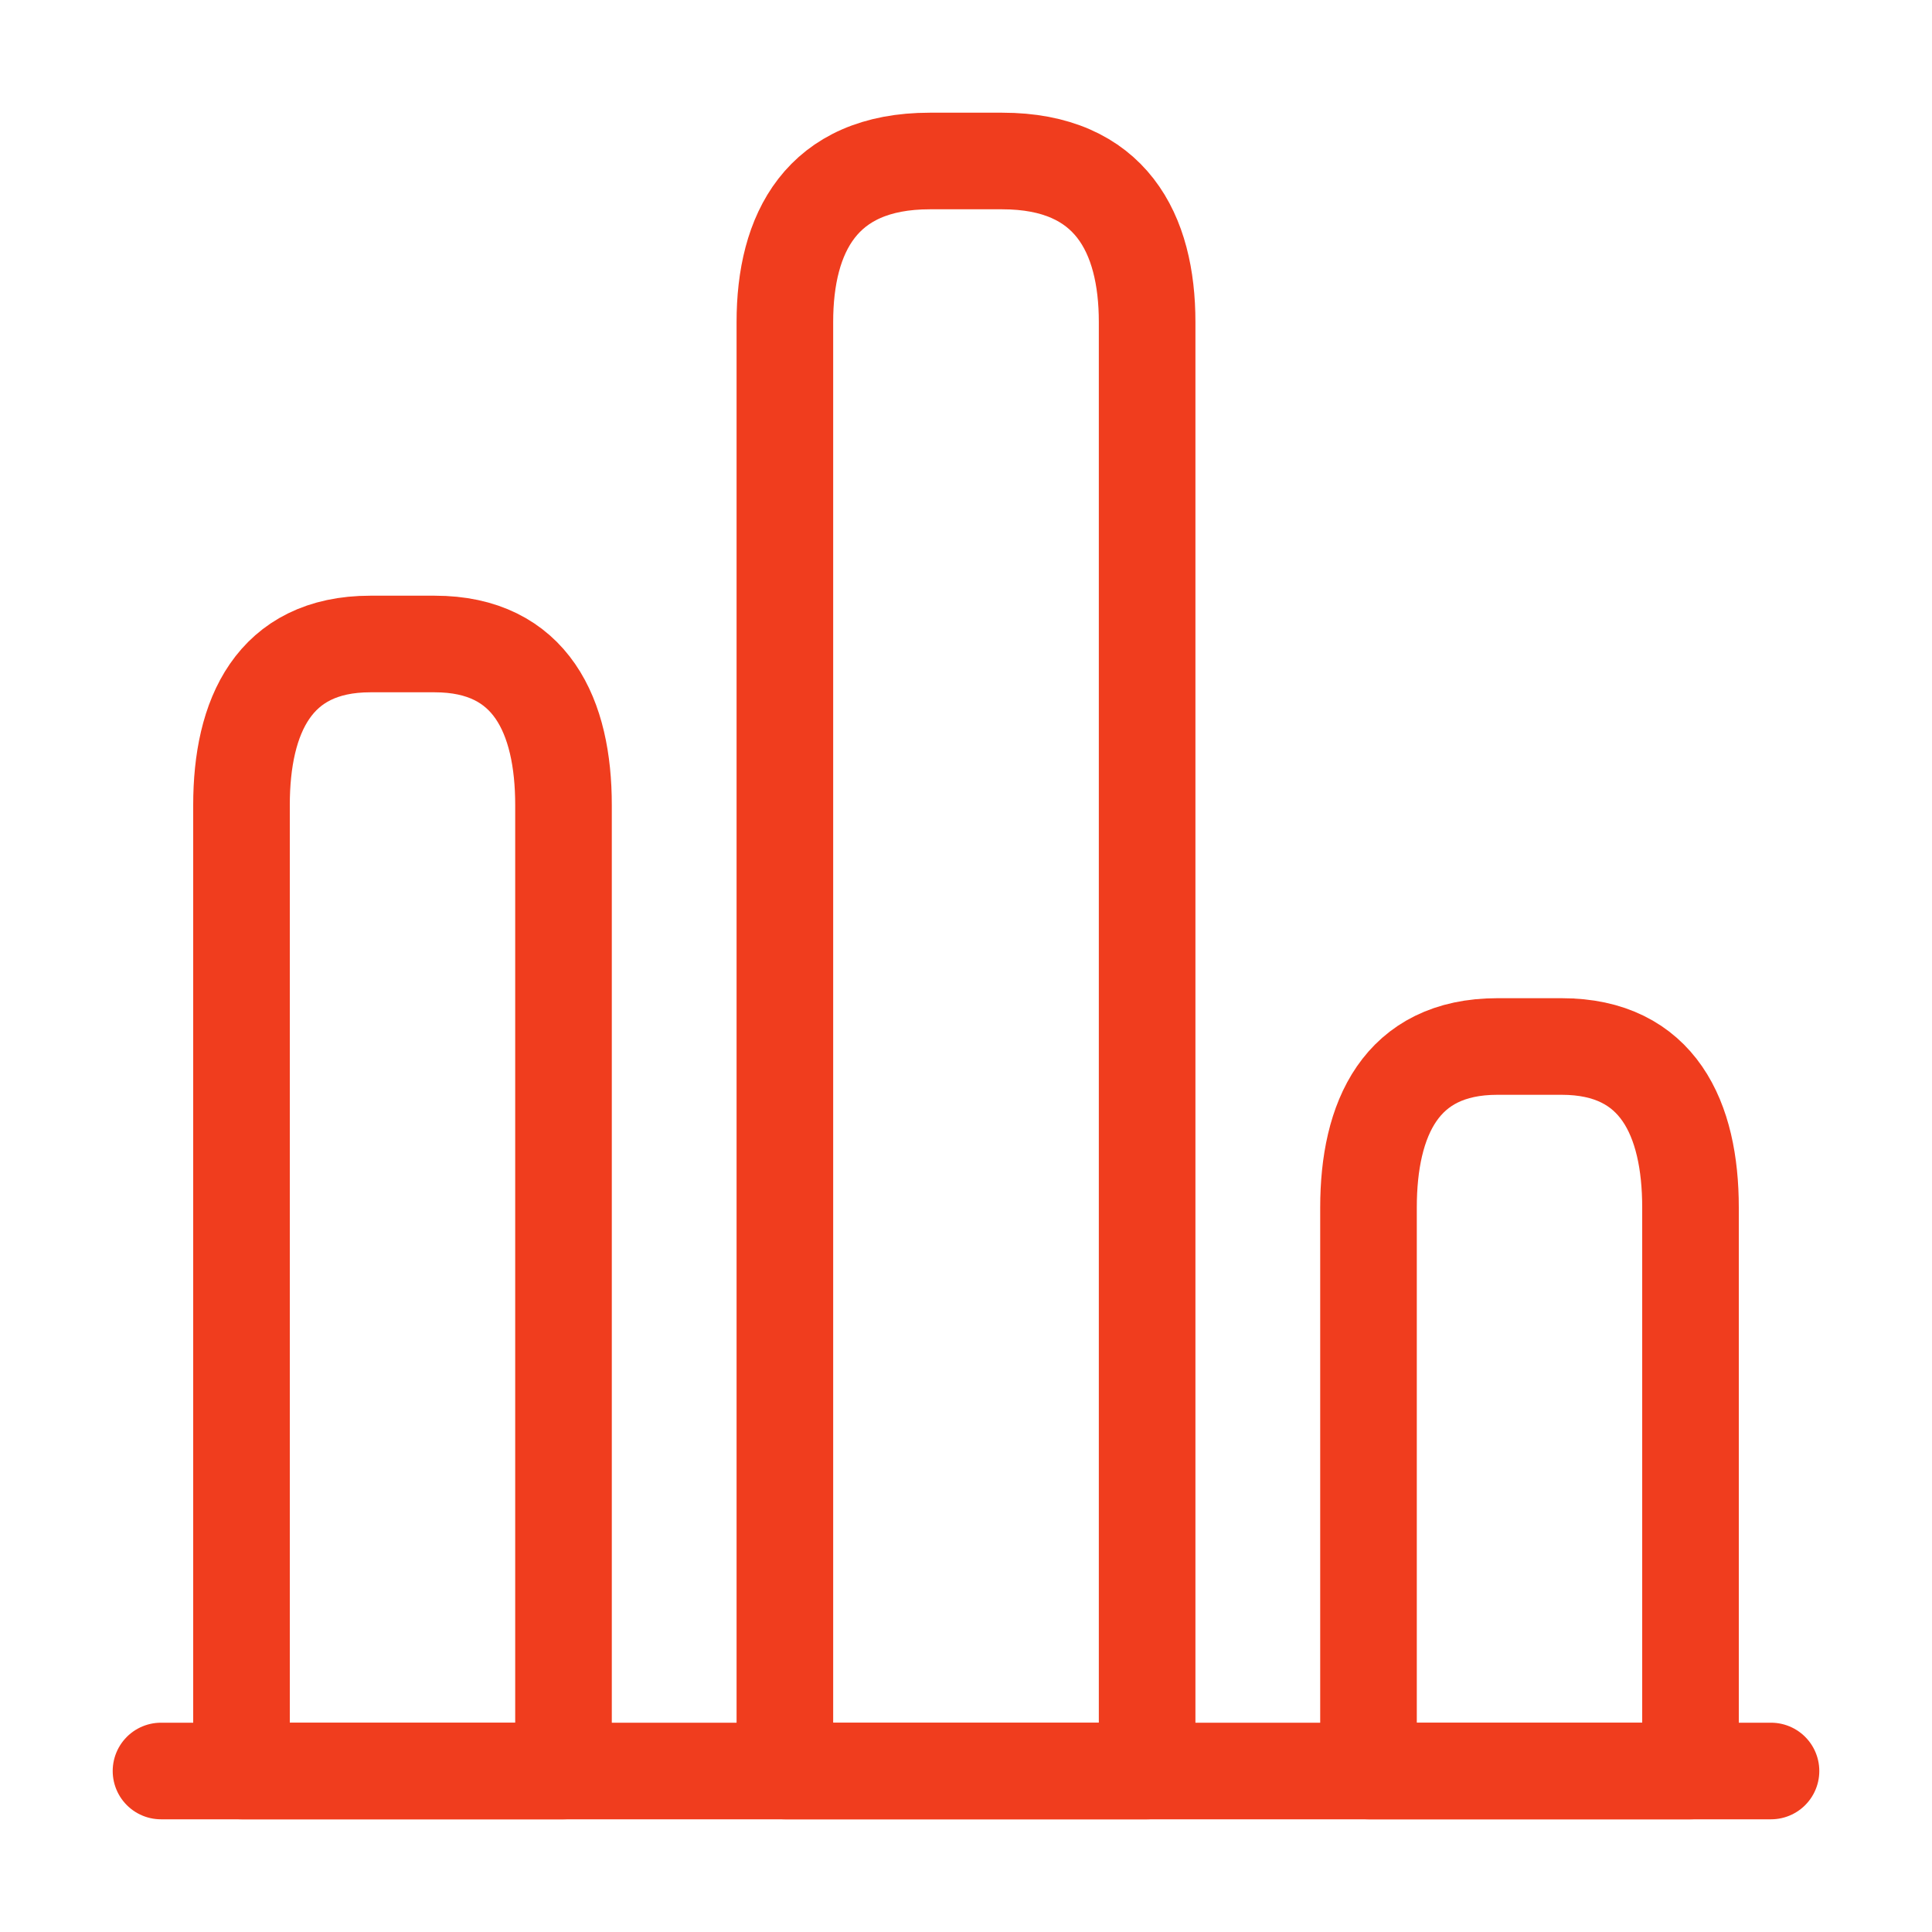
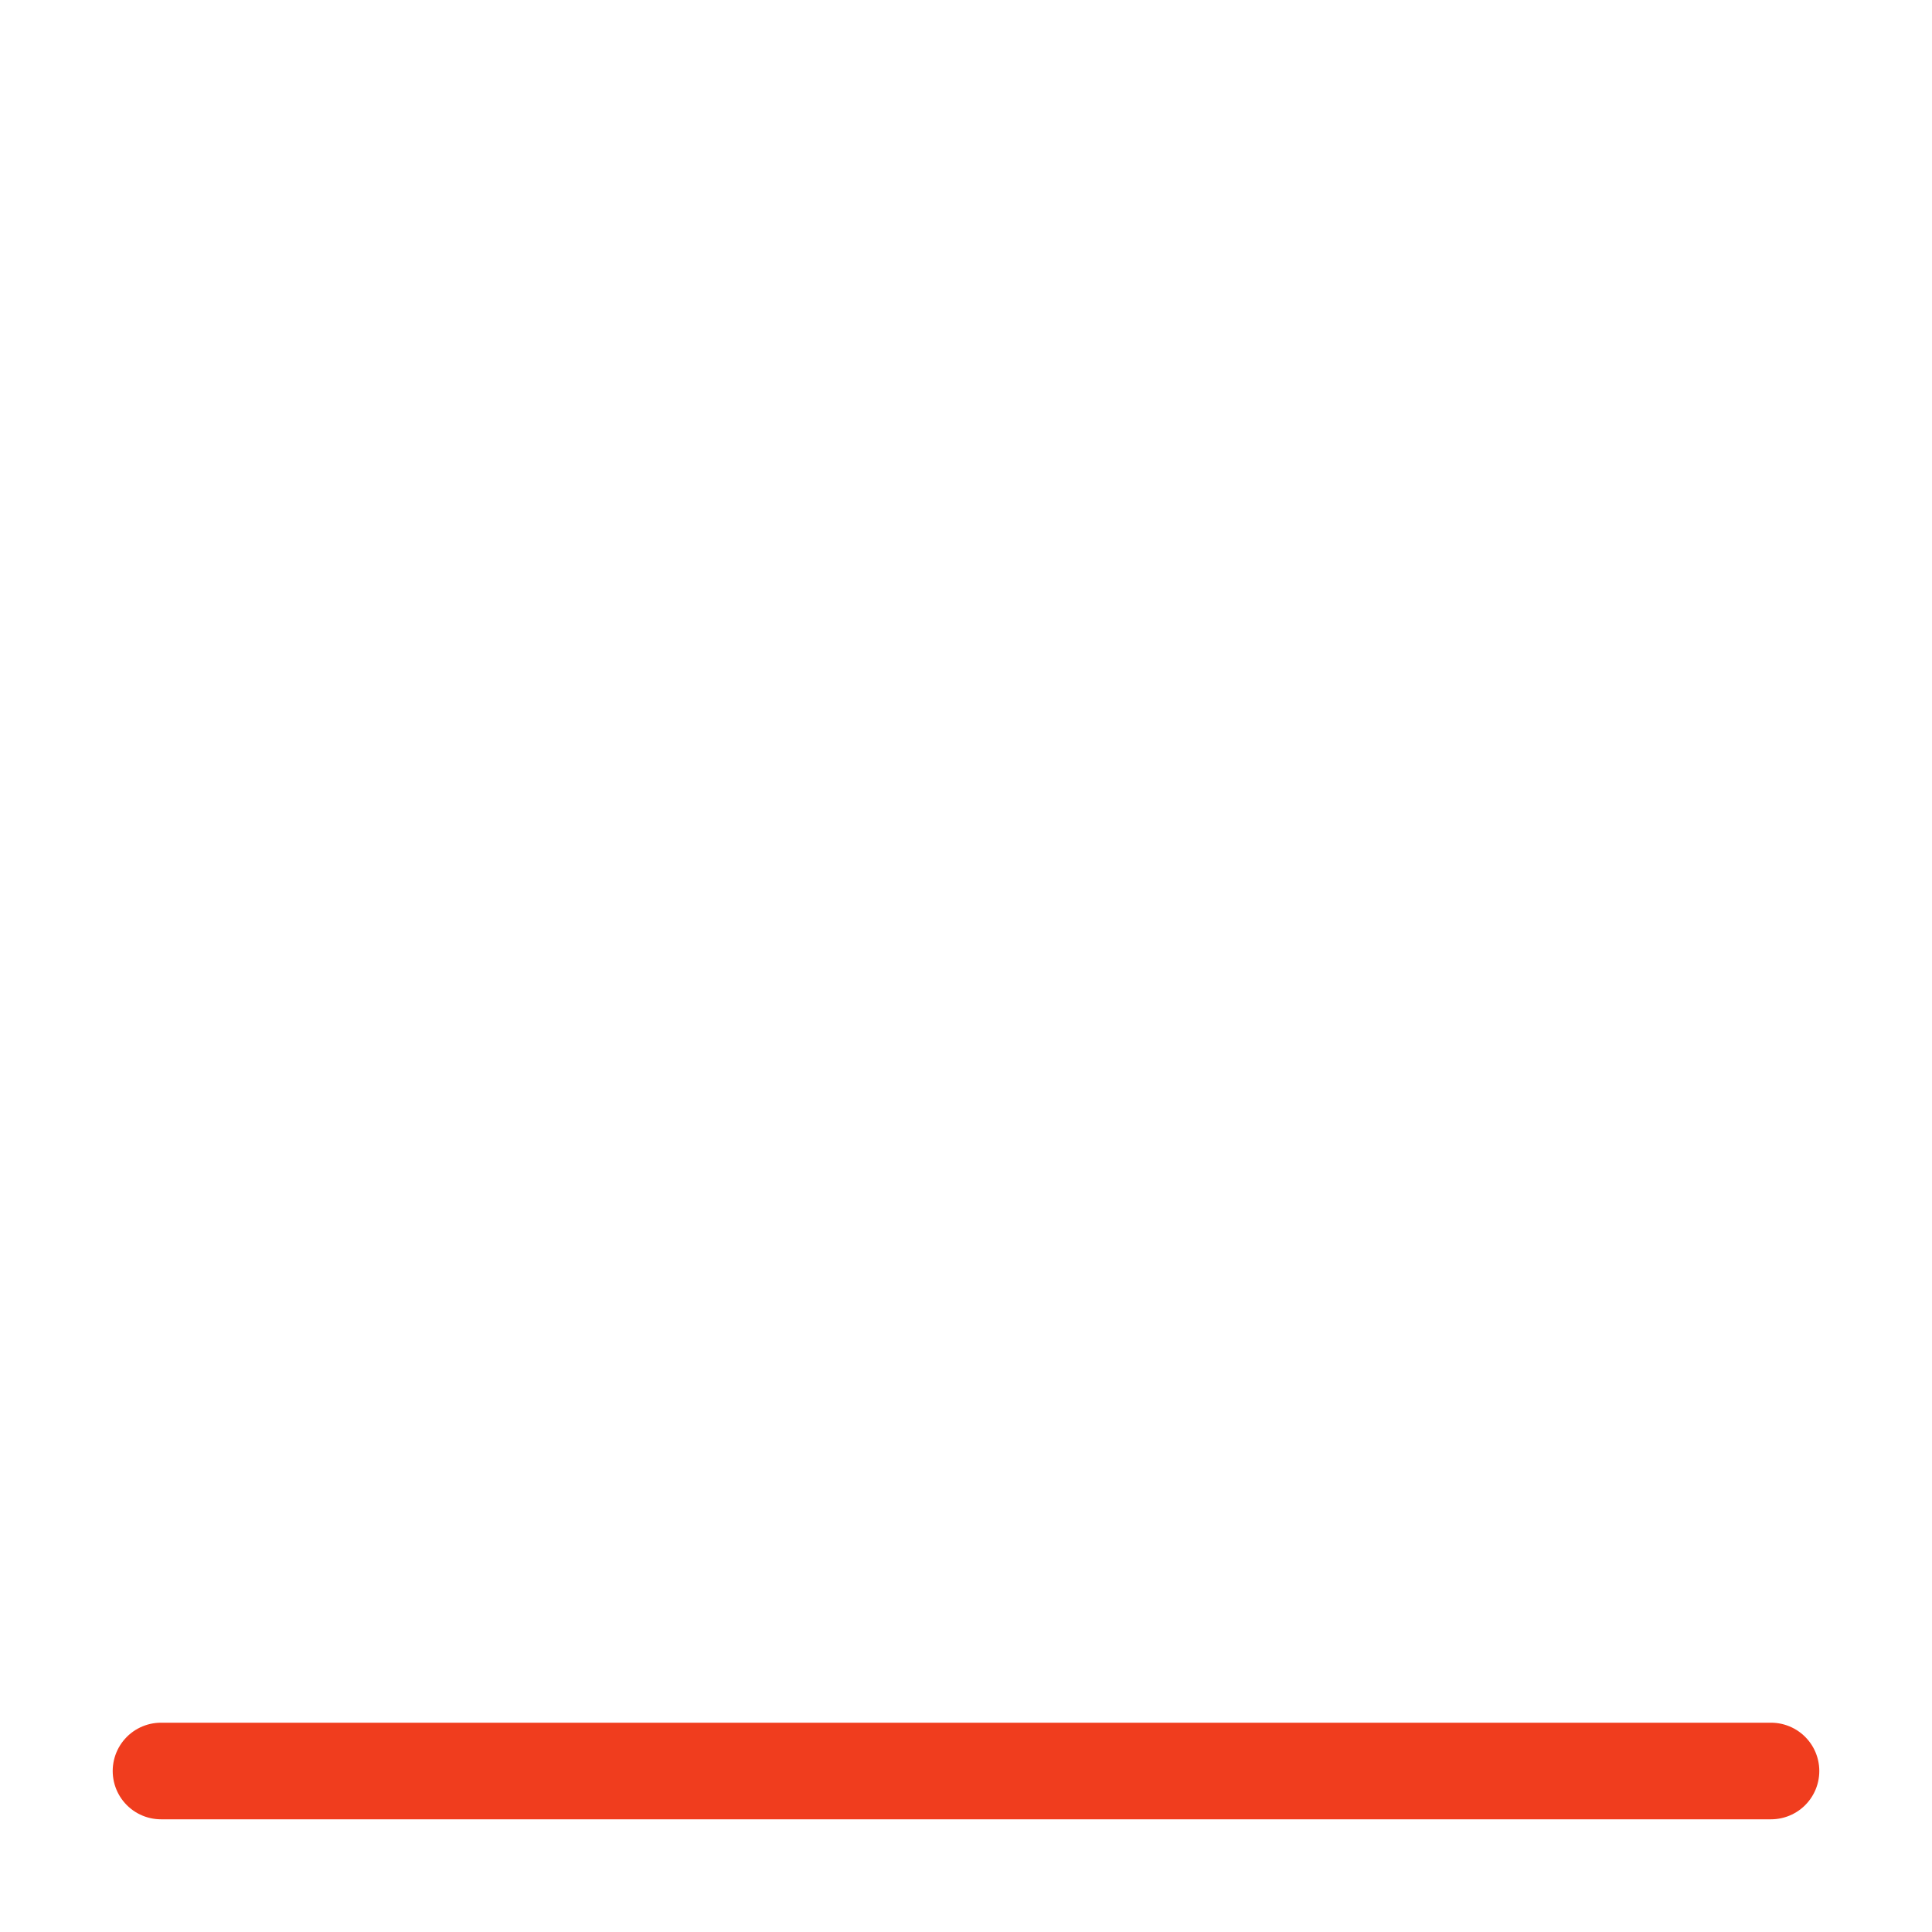
<svg xmlns="http://www.w3.org/2000/svg" width="60" height="60" viewBox="0 0 60 60" fill="none">
  <path d="M5 55H55" stroke="#F03D1E" stroke-width="3" stroke-miterlimit="10" stroke-linecap="round" stroke-linejoin="round" />
-   <path d="M24.375 10V55H35.625V10C35.625 7.25 34.5 5 31.125 5H28.875C25.5 5 24.375 7.25 24.375 10ZM7.5 25V55H17.5V25C17.5 22.25 16.5 20 13.5 20H11.5C8.5 20 7.5 22.25 7.5 25ZM42.5 37.5V55H52.5V37.5C52.5 34.75 51.5 32.5 48.5 32.5H46.5C43.5 32.5 42.5 34.75 42.5 37.5Z" stroke="#F03D1E" stroke-width="3" stroke-linecap="round" stroke-linejoin="round" />
</svg>